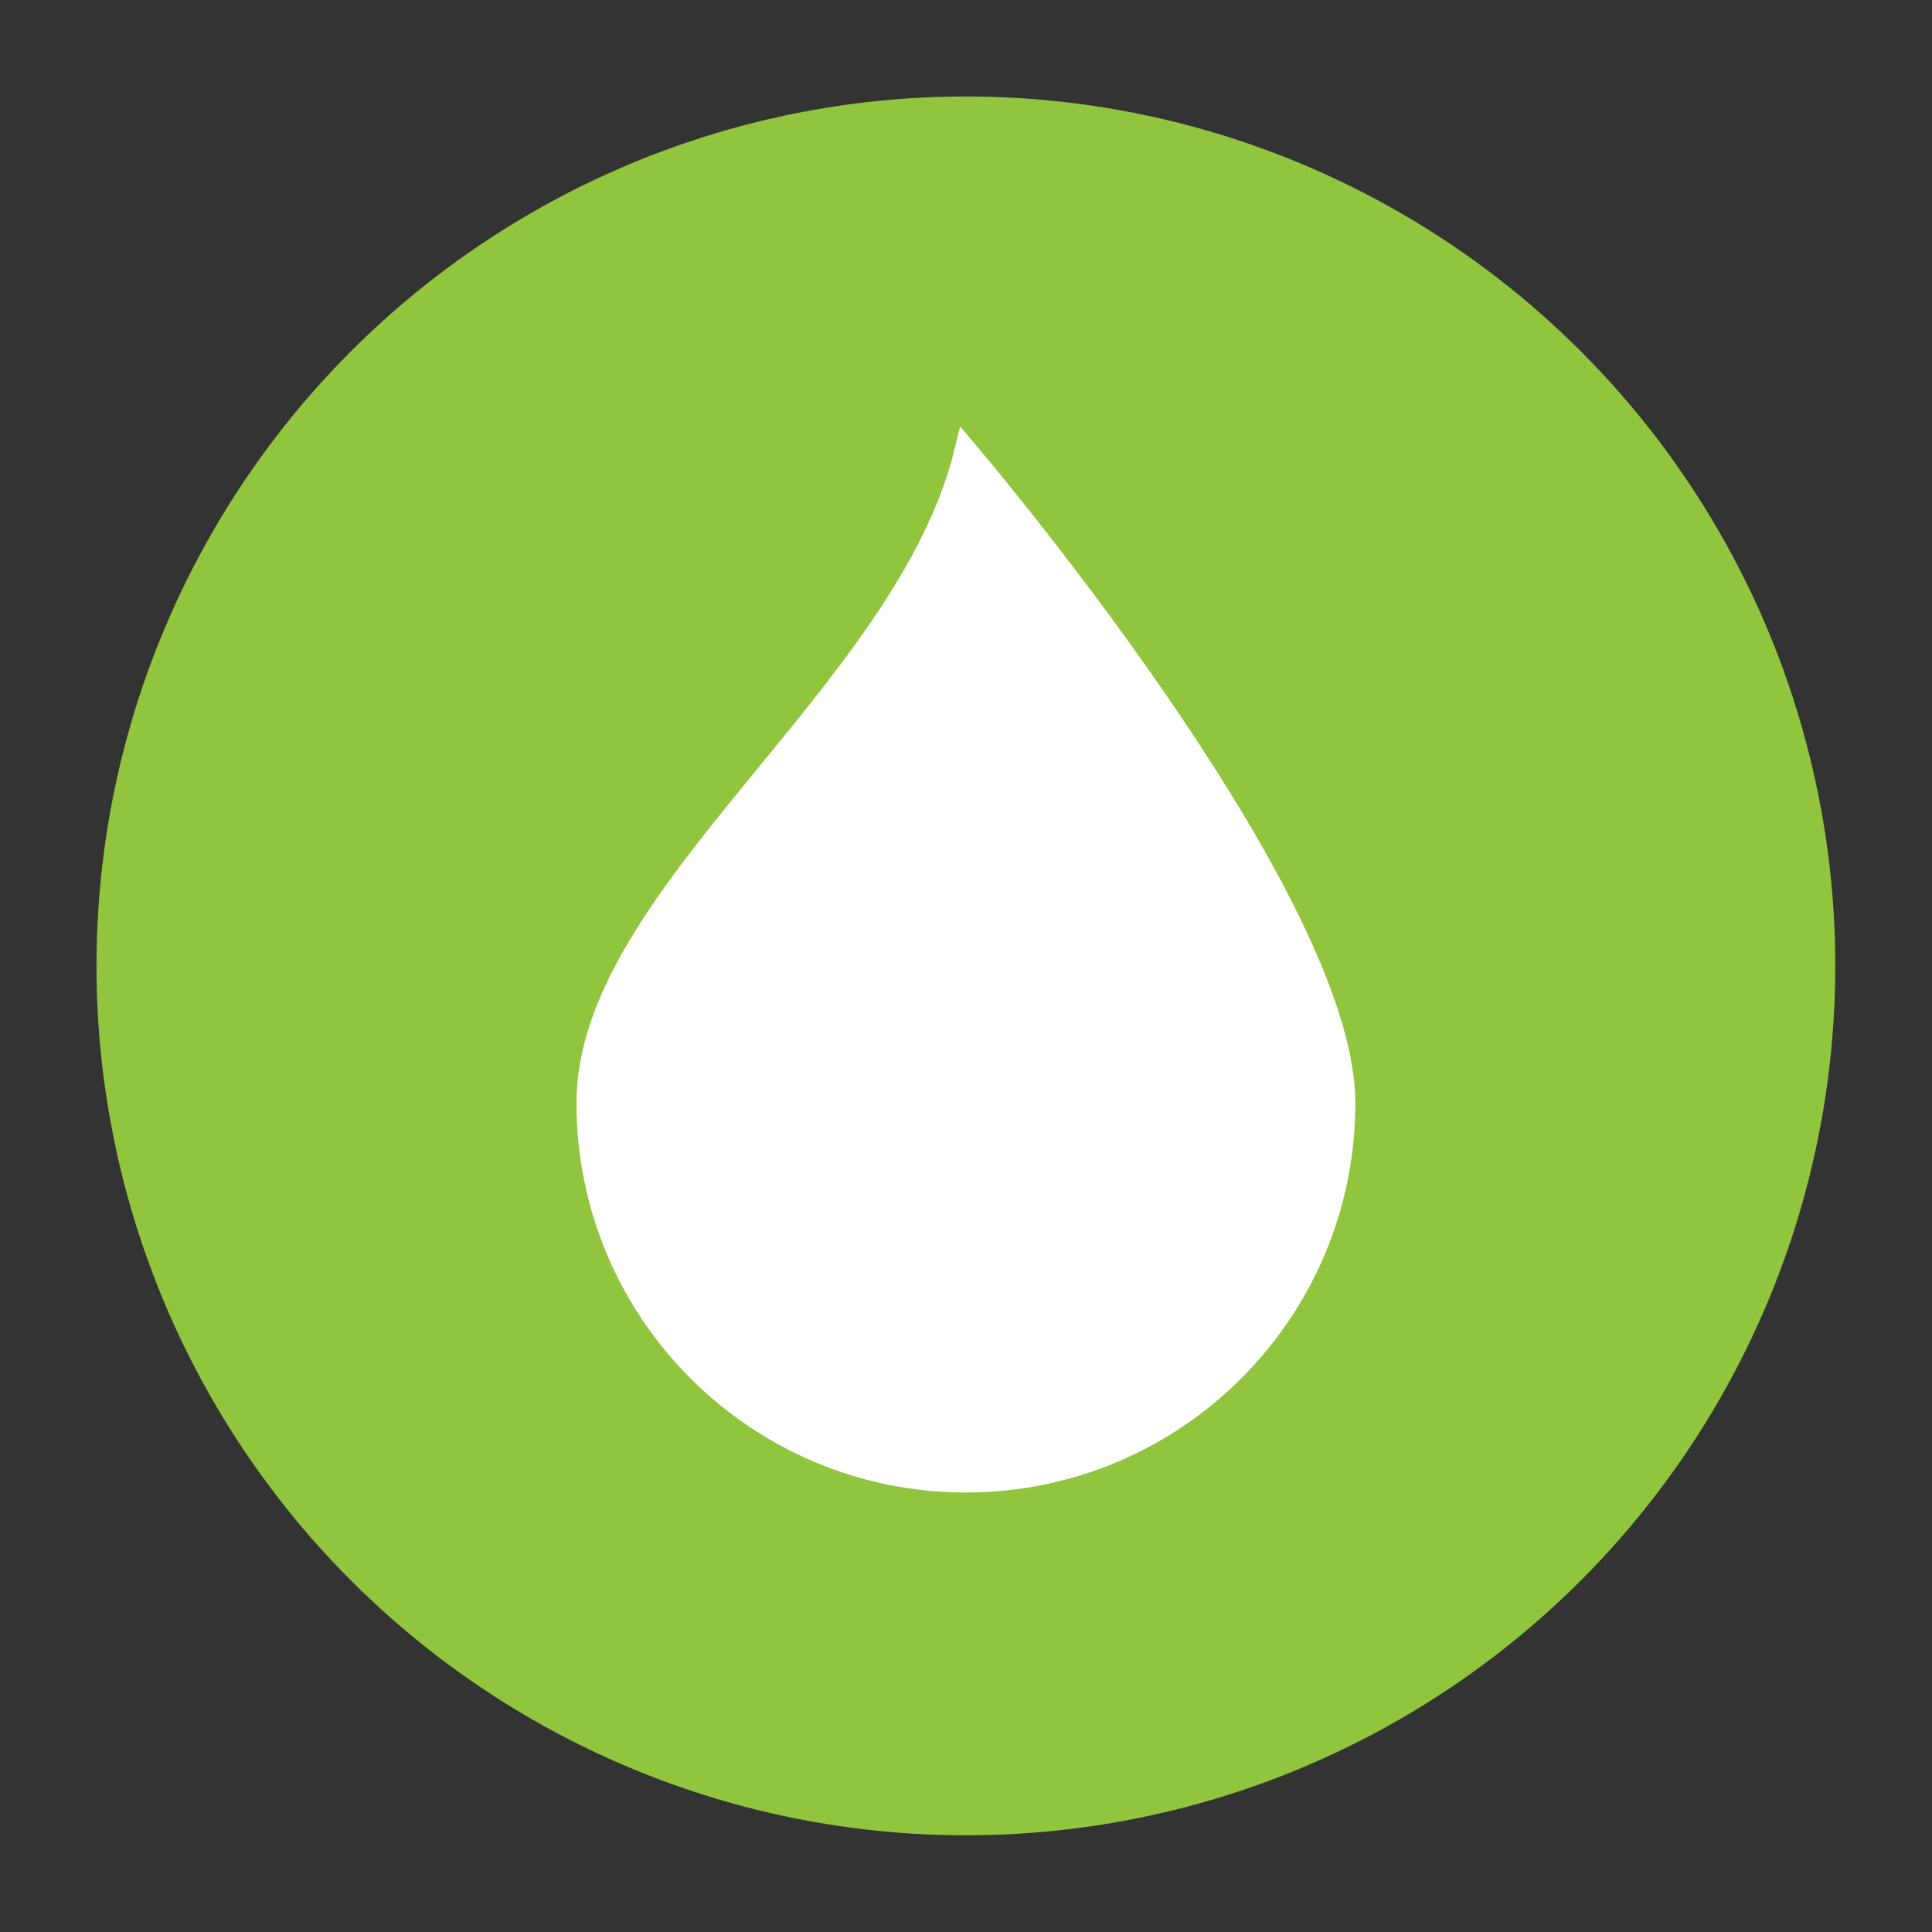
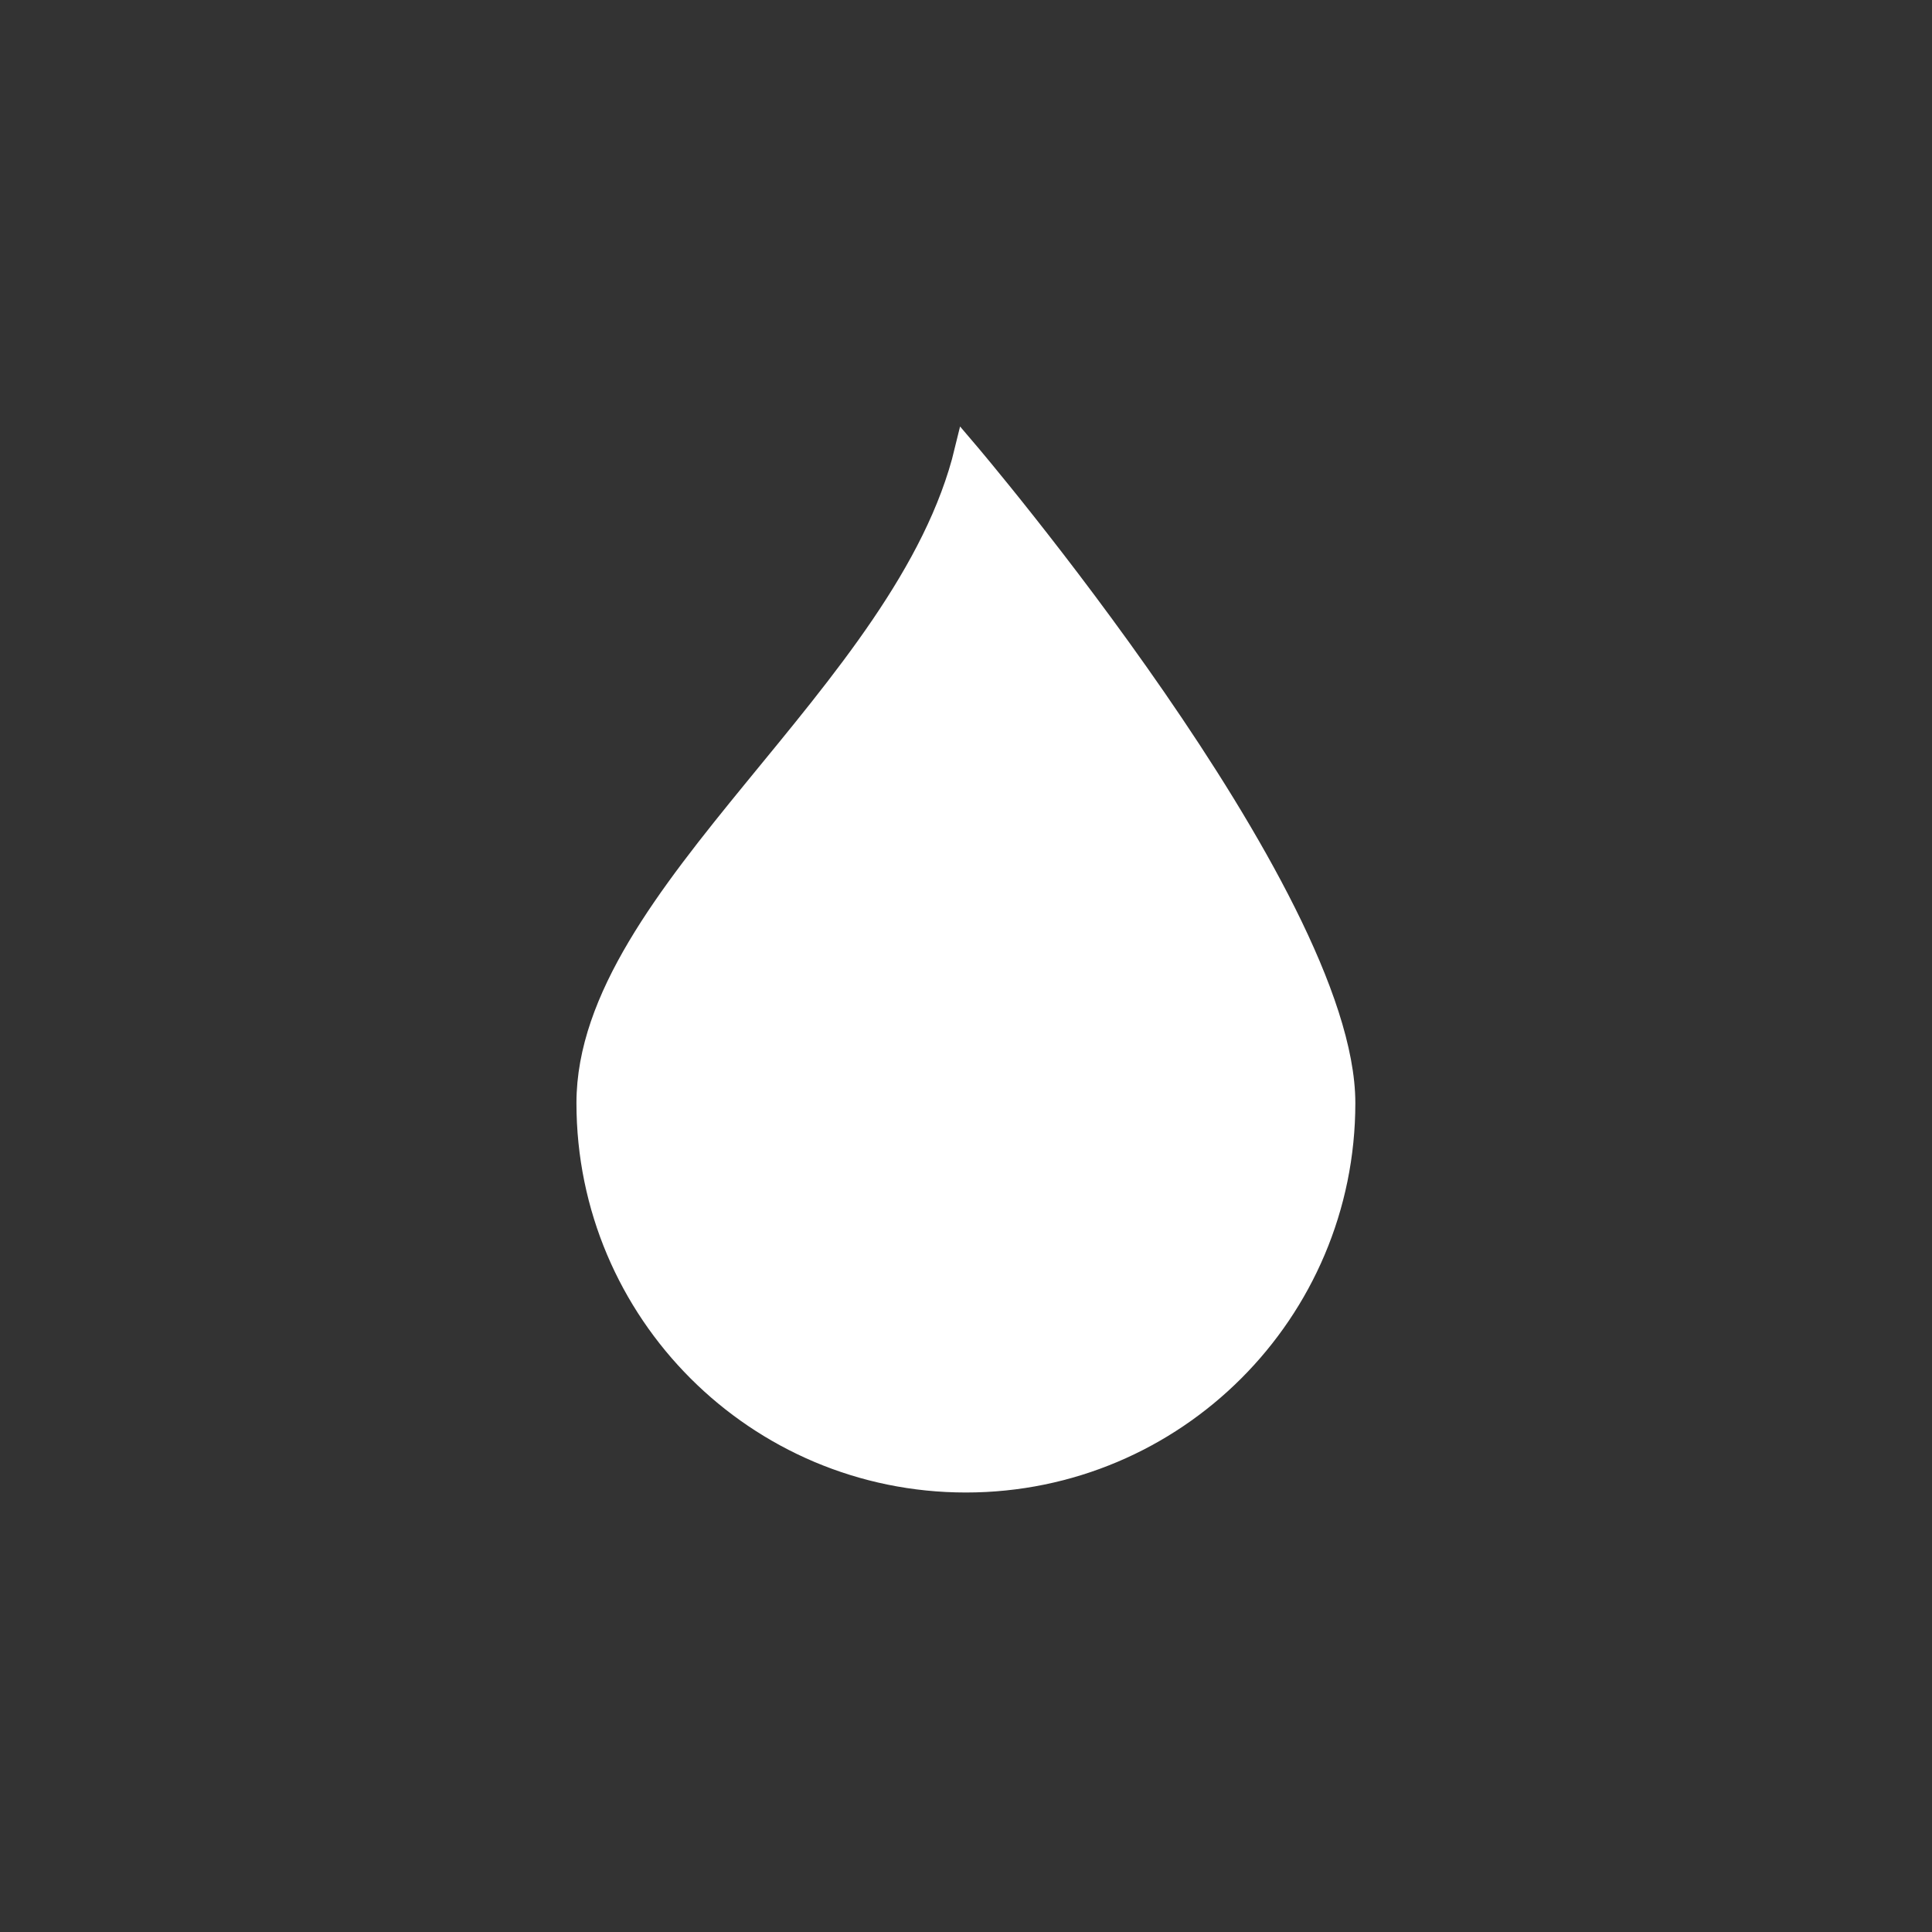
<svg xmlns="http://www.w3.org/2000/svg" id="Layer_1" data-name="Layer 1" viewBox="0 0 90.71 90.71">
  <rect x="0" y="0" width="90.71" height="90.71" fill="#333333" stroke="none" />
  <defs>
    <style> .cls-1 { fill: #fff; stroke: #fff; stroke-miterlimit: 10; stroke-width: 1.07px; } .cls-2 { fill: #90c53d; stroke-width: 0px; } </style>
  </defs>
-   <circle class="cls-2" cx="45.35" cy="45.35" r="40.82" />
-   <path class="cls-1" d="M63.1,51.79c0,9.8-7.95,17.75-17.75,17.75s-17.75-7.95-17.75-17.75,14.99-19.2,17.75-30.62c0,0,17.75,20.82,17.75,30.62Z" />
+   <path class="cls-1" d="M63.1,51.79c0,9.8-7.95,17.75-17.75,17.75s-17.75-7.95-17.75-17.75,14.99-19.2,17.75-30.62c0,0,17.75,20.82,17.75,30.62" />
</svg>